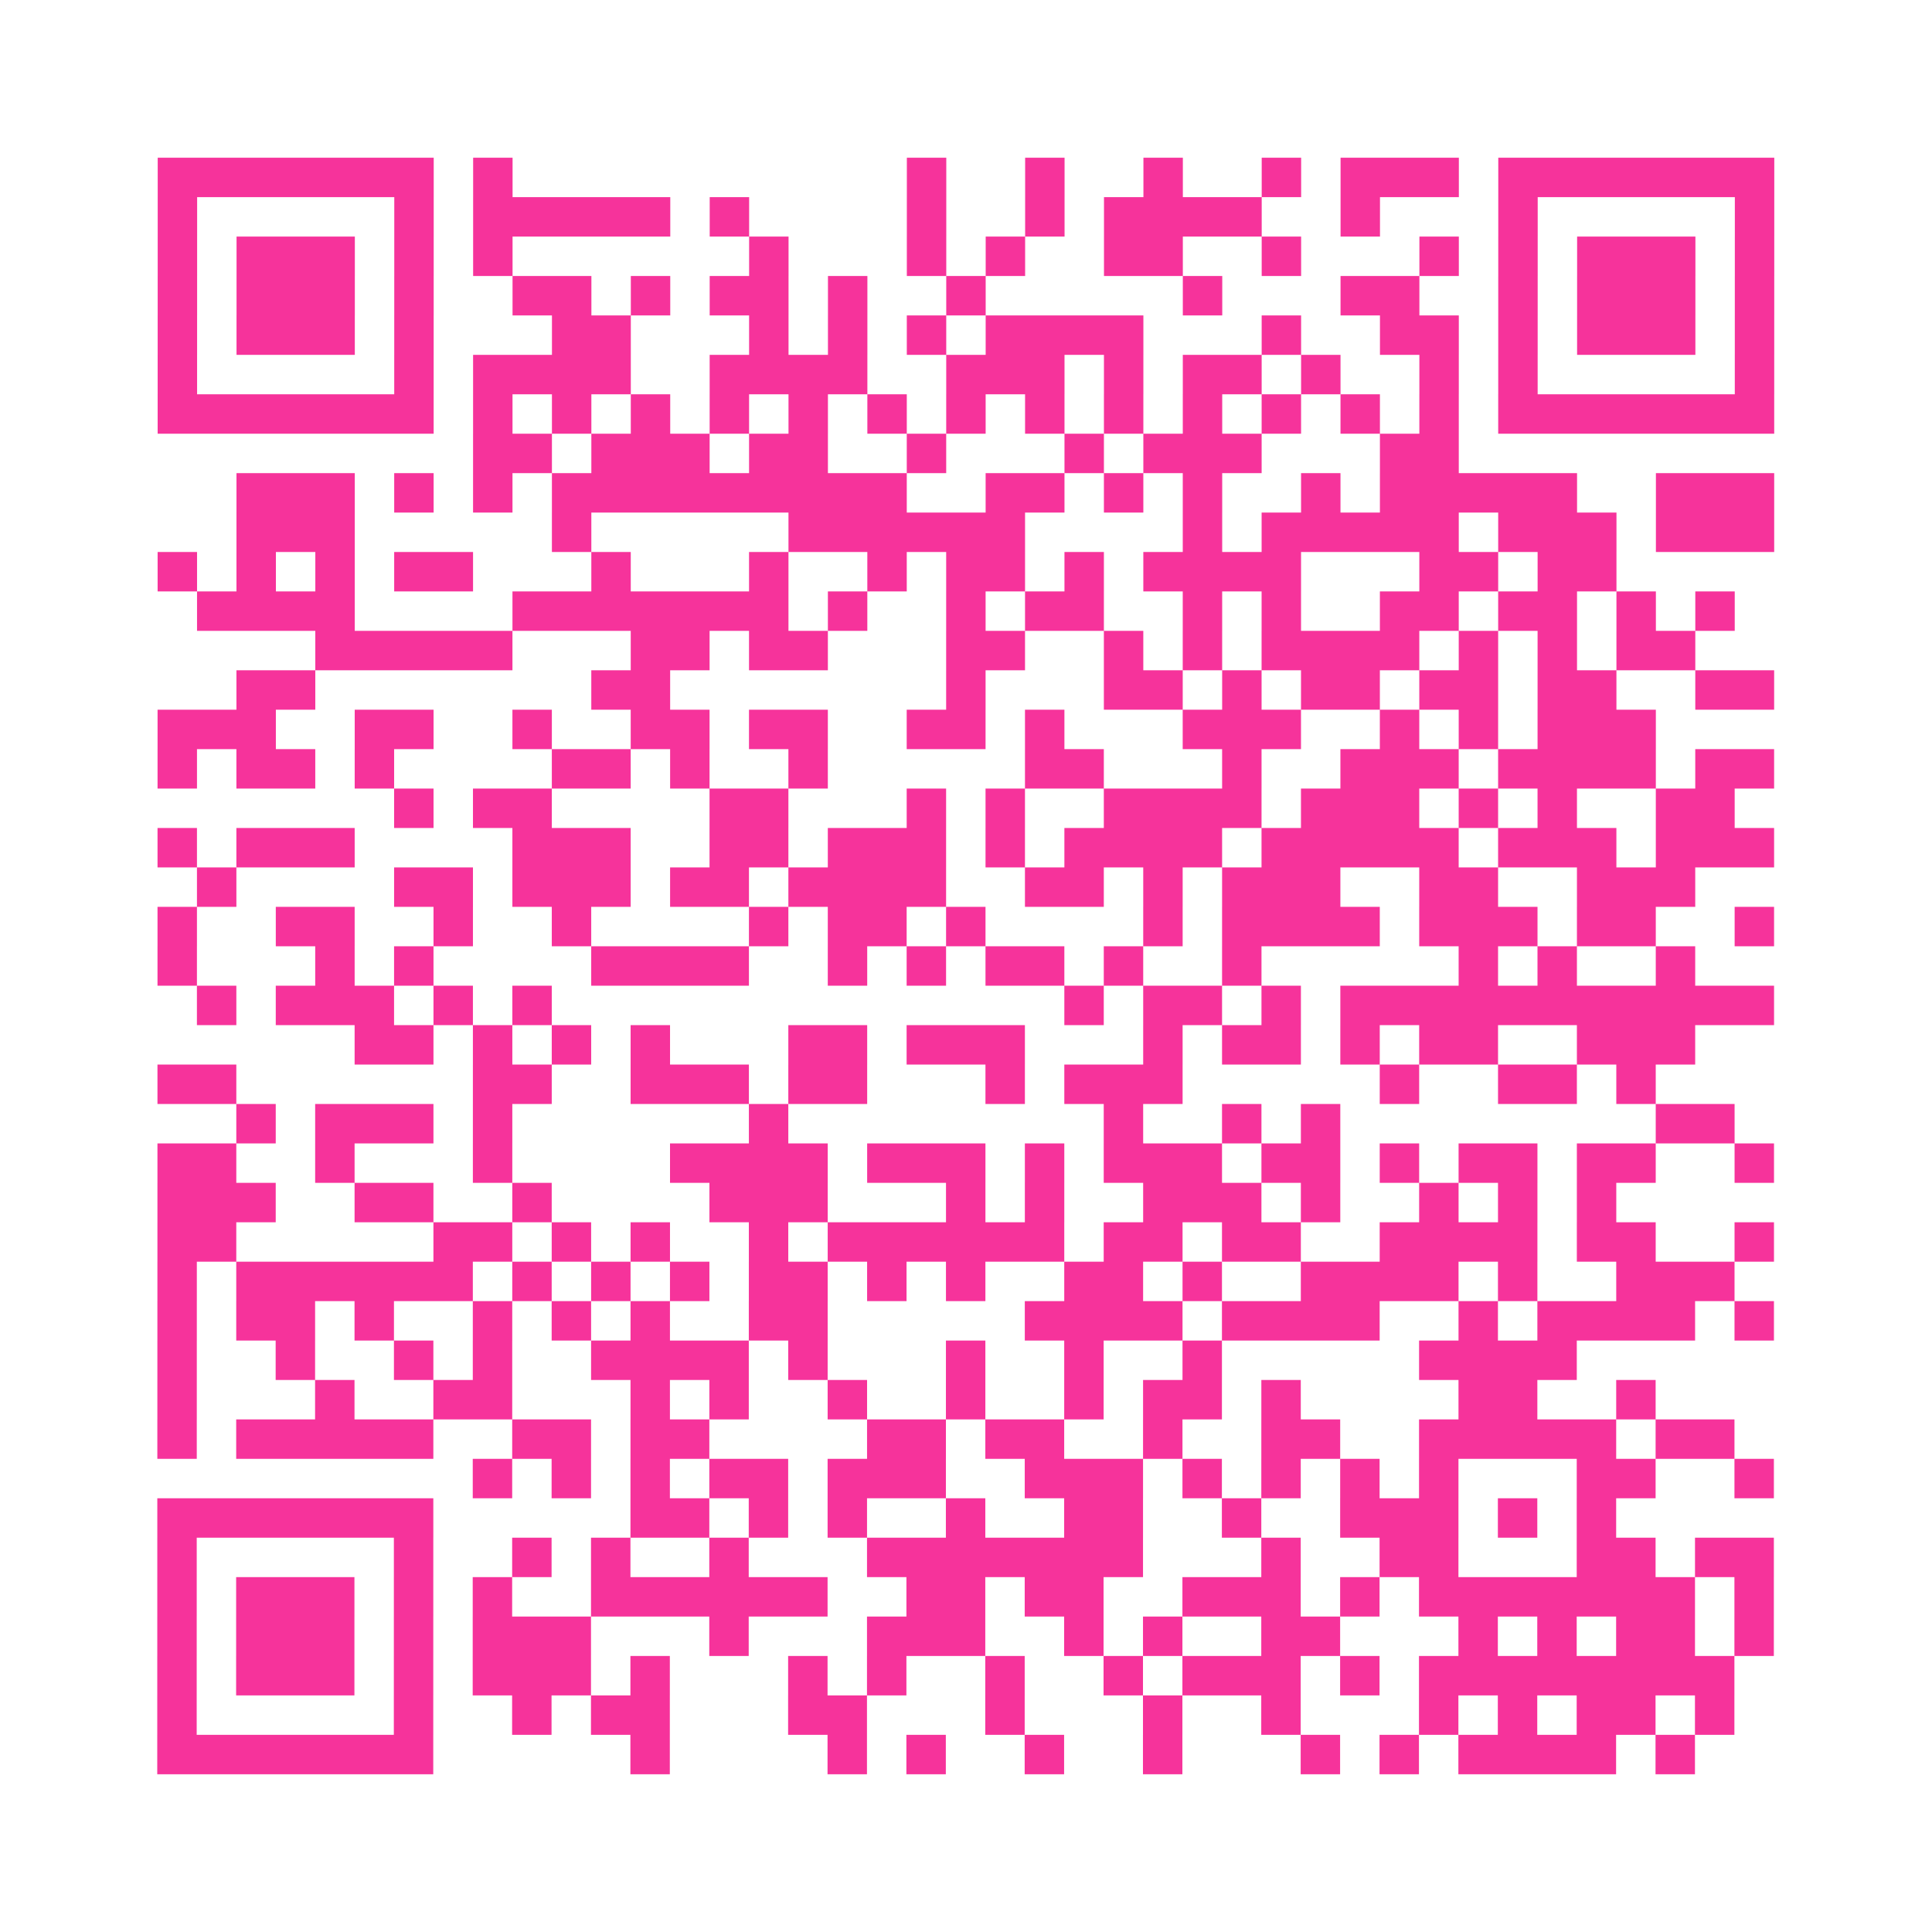
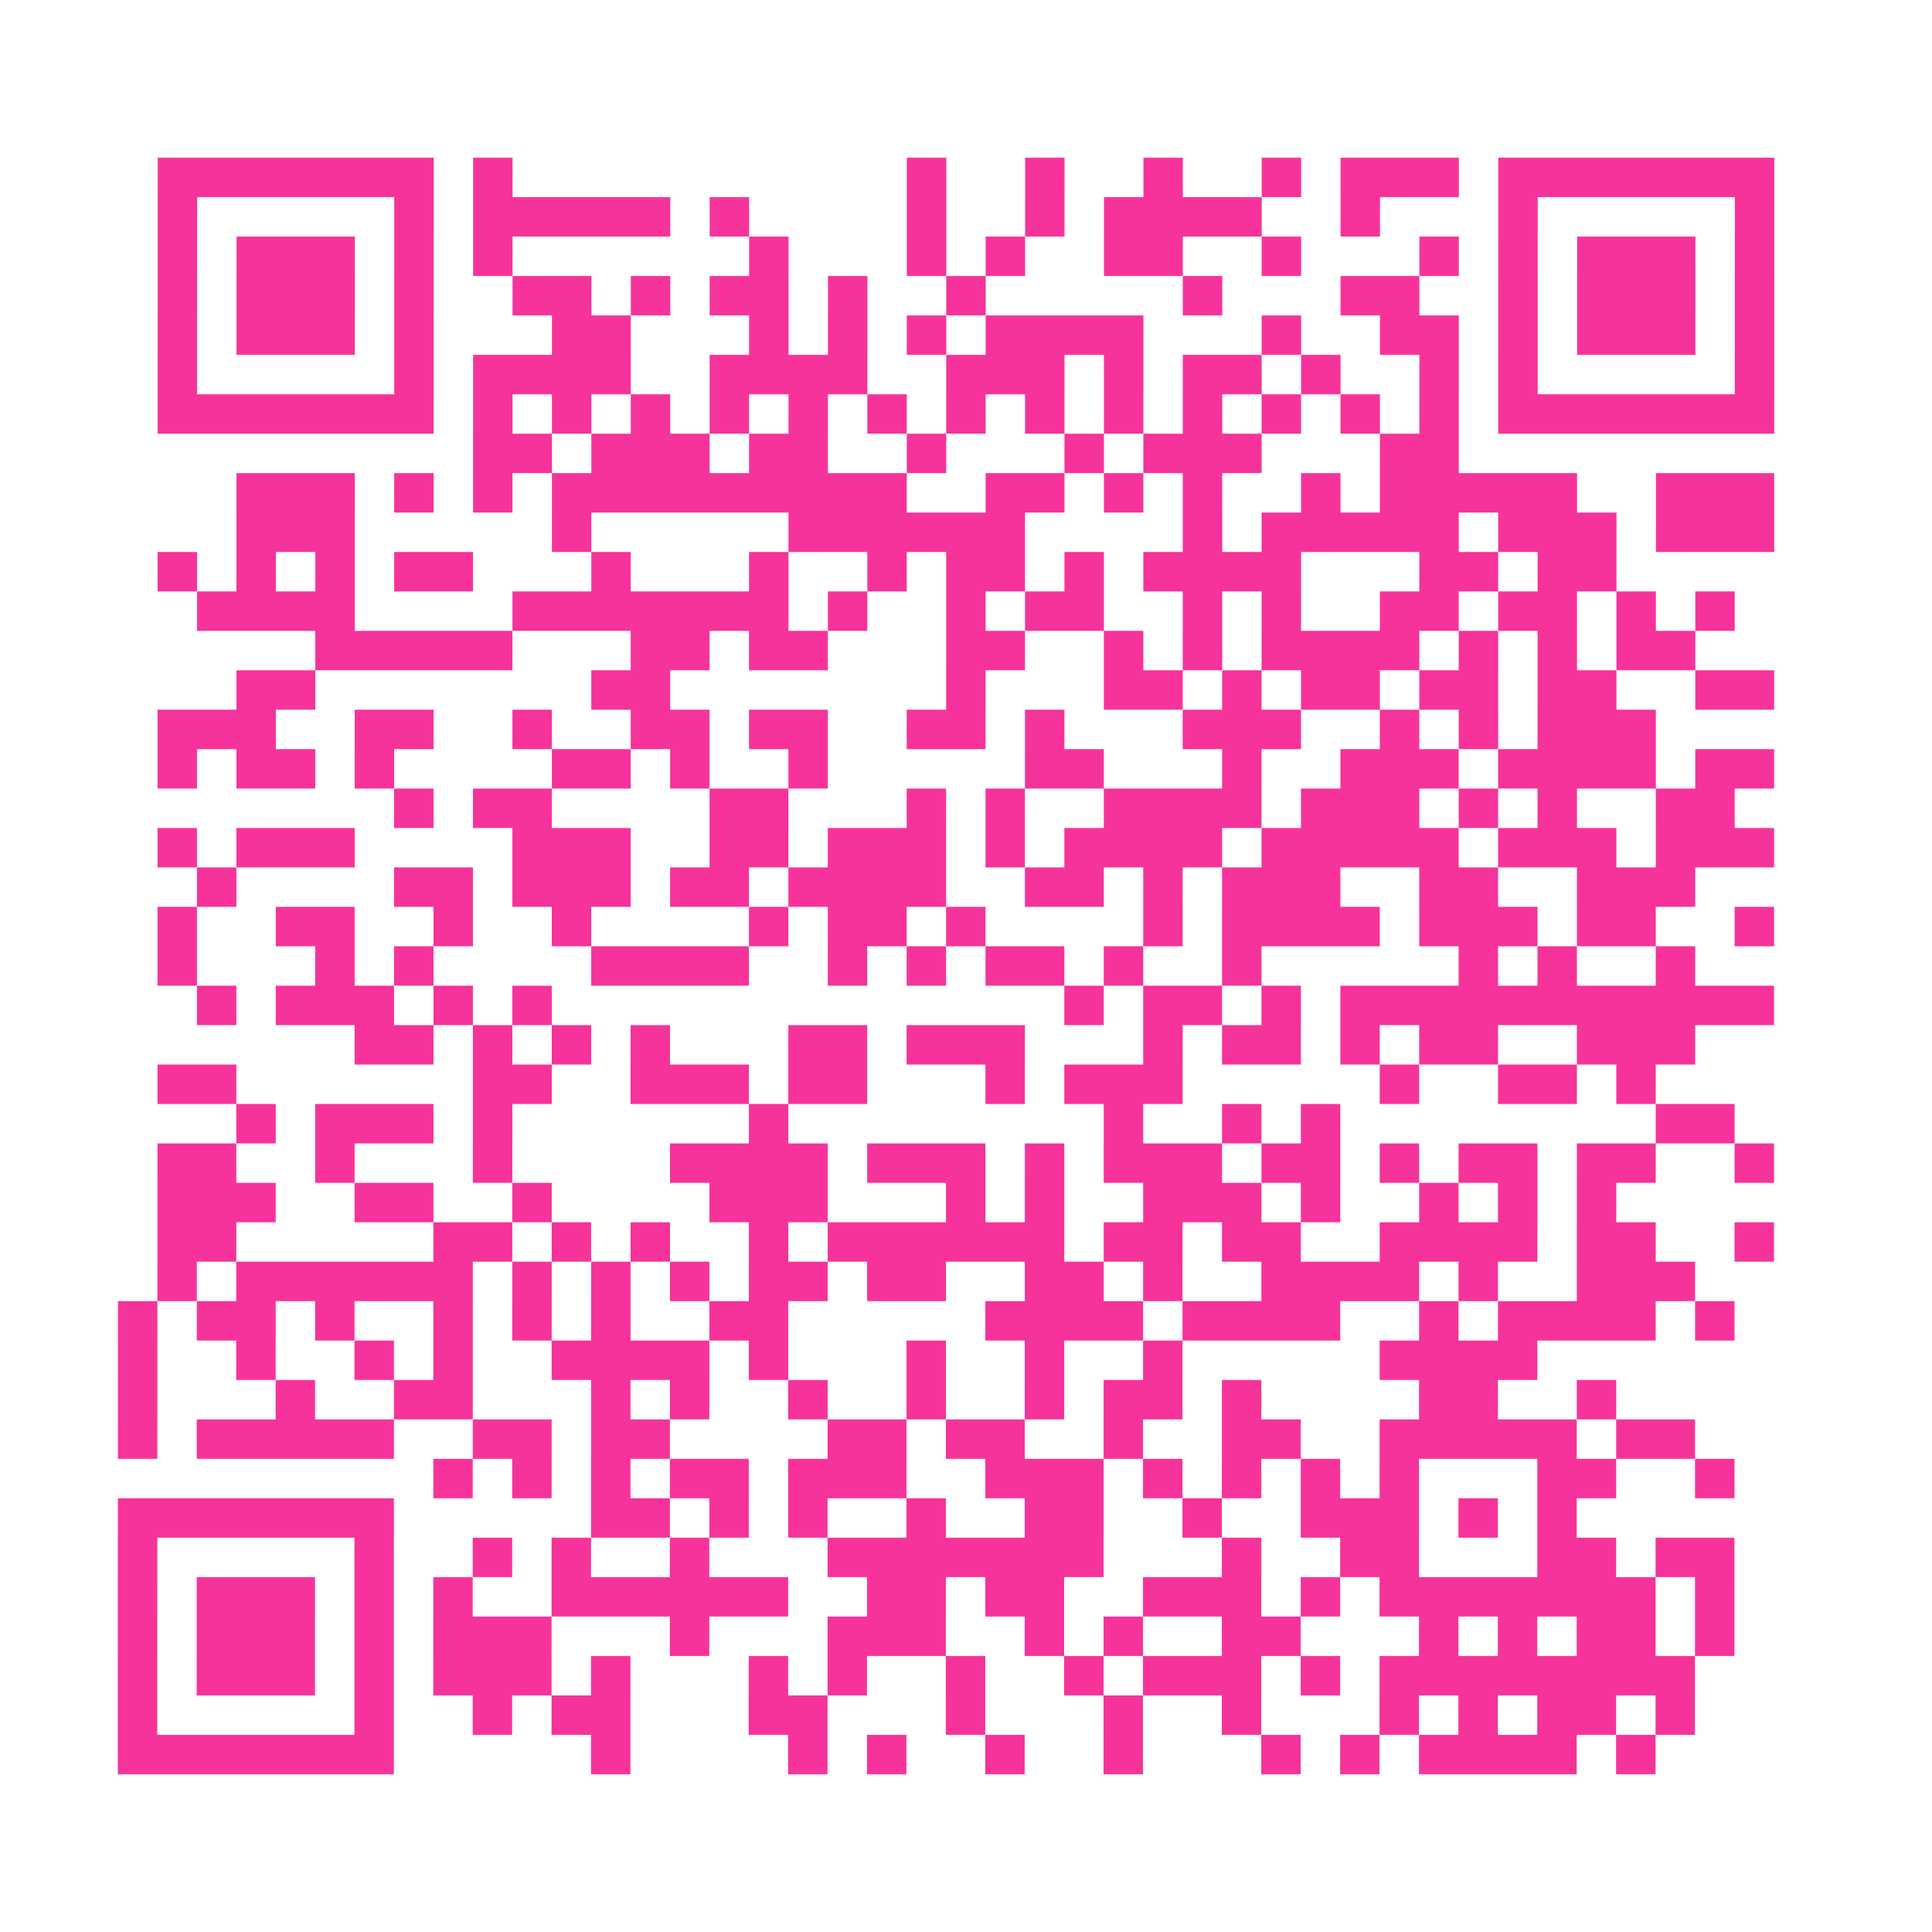
<svg xmlns="http://www.w3.org/2000/svg" viewBox="0 0 49 49" class="pyqrcode">
-   <path fill="transparent" d="M0 0h49v49h-49z" />
-   <path stroke="#f6339b" class="pyqrline" d="M4 4.5h7m1 0h1m10 0h1m2 0h1m2 0h1m2 0h1m1 0h3m1 0h7m-41 1h1m5 0h1m1 0h5m1 0h1m4 0h1m2 0h1m1 0h4m2 0h1m3 0h1m5 0h1m-41 1h1m1 0h3m1 0h1m1 0h1m6 0h1m3 0h1m1 0h1m2 0h2m2 0h1m3 0h1m1 0h1m1 0h3m1 0h1m-41 1h1m1 0h3m1 0h1m2 0h2m1 0h1m1 0h2m1 0h1m2 0h1m5 0h1m3 0h2m2 0h1m1 0h3m1 0h1m-41 1h1m1 0h3m1 0h1m3 0h2m3 0h1m1 0h1m1 0h1m1 0h4m3 0h1m2 0h2m1 0h1m1 0h3m1 0h1m-41 1h1m5 0h1m1 0h4m2 0h4m2 0h3m1 0h1m1 0h2m1 0h1m2 0h1m1 0h1m5 0h1m-41 1h7m1 0h1m1 0h1m1 0h1m1 0h1m1 0h1m1 0h1m1 0h1m1 0h1m1 0h1m1 0h1m1 0h1m1 0h1m1 0h1m1 0h7m-33 1h2m1 0h3m1 0h2m2 0h1m3 0h1m1 0h3m3 0h2m-31 1h3m1 0h1m1 0h1m1 0h9m2 0h2m1 0h1m1 0h1m2 0h1m1 0h5m2 0h3m-39 1h3m5 0h1m5 0h6m4 0h1m1 0h5m1 0h3m1 0h3m-41 1h1m1 0h1m1 0h1m1 0h2m3 0h1m3 0h1m2 0h1m1 0h2m1 0h1m1 0h4m3 0h2m1 0h2m-36 1h4m4 0h7m1 0h1m2 0h1m1 0h2m2 0h1m1 0h1m2 0h2m1 0h2m1 0h1m1 0h1m-36 1h5m3 0h2m1 0h2m3 0h2m2 0h1m1 0h1m1 0h4m1 0h1m1 0h1m1 0h2m-37 1h2m7 0h2m7 0h1m3 0h2m1 0h1m1 0h2m1 0h2m1 0h2m2 0h2m-41 1h3m2 0h2m2 0h1m2 0h2m1 0h2m2 0h2m1 0h1m3 0h3m2 0h1m1 0h1m1 0h3m-38 1h1m1 0h2m1 0h1m4 0h2m1 0h1m2 0h1m5 0h2m3 0h1m2 0h3m1 0h4m1 0h2m-35 1h1m1 0h2m4 0h2m3 0h1m1 0h1m2 0h4m1 0h3m1 0h1m1 0h1m2 0h2m-40 1h1m1 0h3m4 0h3m2 0h2m1 0h3m1 0h1m1 0h4m1 0h5m1 0h3m1 0h3m-40 1h1m4 0h2m1 0h3m1 0h2m1 0h4m2 0h2m1 0h1m1 0h3m2 0h2m2 0h3m-39 1h1m2 0h2m2 0h1m2 0h1m4 0h1m1 0h2m1 0h1m4 0h1m1 0h4m1 0h3m1 0h2m2 0h1m-41 1h1m3 0h1m1 0h1m4 0h4m2 0h1m1 0h1m1 0h2m1 0h1m2 0h1m5 0h1m1 0h1m2 0h1m-38 1h1m1 0h3m1 0h1m1 0h1m13 0h1m1 0h2m1 0h1m1 0h11m-36 1h2m1 0h1m1 0h1m1 0h1m3 0h2m1 0h3m3 0h1m1 0h2m1 0h1m1 0h2m2 0h3m-39 1h2m6 0h2m2 0h3m1 0h2m3 0h1m1 0h3m5 0h1m2 0h2m1 0h1m-36 1h1m1 0h3m1 0h1m6 0h1m8 0h1m2 0h1m1 0h1m8 0h2m-40 1h2m2 0h1m3 0h1m4 0h4m1 0h3m1 0h1m1 0h3m1 0h2m1 0h1m1 0h2m1 0h2m2 0h1m-41 1h3m2 0h2m2 0h1m4 0h3m3 0h1m1 0h1m2 0h3m1 0h1m2 0h1m1 0h1m1 0h1m-37 1h2m5 0h2m1 0h1m1 0h1m2 0h1m1 0h6m1 0h2m1 0h2m2 0h4m1 0h2m2 0h1m-41 1h1m1 0h6m1 0h1m1 0h1m1 0h1m1 0h2m1 0h1m1 0h1m2 0h2m1 0h1m2 0h4m1 0h1m2 0h3m-40 1h1m1 0h2m1 0h1m2 0h1m1 0h1m1 0h1m2 0h2m5 0h4m1 0h4m2 0h1m1 0h4m1 0h1m-41 1h1m2 0h1m2 0h1m1 0h1m2 0h4m1 0h1m3 0h1m2 0h1m2 0h1m5 0h4m-36 1h1m3 0h1m2 0h2m3 0h1m1 0h1m2 0h1m2 0h1m2 0h1m1 0h2m1 0h1m4 0h2m2 0h1m-38 1h1m1 0h5m2 0h2m1 0h2m4 0h2m1 0h2m2 0h1m2 0h2m2 0h5m1 0h2m-32 1h1m1 0h1m1 0h1m1 0h2m1 0h3m2 0h3m1 0h1m1 0h1m1 0h1m1 0h1m3 0h2m2 0h1m-41 1h7m5 0h2m1 0h1m1 0h1m2 0h1m2 0h2m2 0h1m2 0h3m1 0h1m1 0h1m-37 1h1m5 0h1m2 0h1m1 0h1m2 0h1m3 0h7m3 0h1m2 0h2m3 0h2m1 0h2m-41 1h1m1 0h3m1 0h1m1 0h1m2 0h6m2 0h2m1 0h2m2 0h3m1 0h1m1 0h7m1 0h1m-41 1h1m1 0h3m1 0h1m1 0h3m3 0h1m3 0h3m2 0h1m1 0h1m2 0h2m3 0h1m1 0h1m1 0h2m1 0h1m-41 1h1m1 0h3m1 0h1m1 0h3m1 0h1m3 0h1m1 0h1m2 0h1m2 0h1m1 0h3m1 0h1m1 0h8m-40 1h1m5 0h1m2 0h1m1 0h2m3 0h2m3 0h1m3 0h1m2 0h1m3 0h1m1 0h1m1 0h2m1 0h1m-40 1h7m5 0h1m4 0h1m1 0h1m2 0h1m2 0h1m3 0h1m1 0h1m1 0h4m1 0h1" />
+   <path stroke="#f6339b" class="pyqrline" d="M4 4.5h7m1 0h1m10 0h1m2 0h1m2 0h1m2 0h1m1 0h3m1 0h7m-41 1h1m5 0h1m1 0h5m1 0h1m4 0h1m2 0h1m1 0h4m2 0h1m3 0h1m5 0h1m-41 1h1m1 0h3m1 0h1m1 0h1m6 0h1m3 0h1m1 0h1m2 0h2m2 0h1m3 0h1m1 0h1m1 0h3m1 0h1m-41 1h1m1 0h3m1 0h1m2 0h2m1 0h1m1 0h2m1 0h1m2 0h1m5 0h1m3 0h2m2 0h1m1 0h3m1 0h1m-41 1h1m1 0h3m1 0h1m3 0h2m3 0h1m1 0h1m1 0h1m1 0h4m3 0h1m2 0h2m1 0h1m1 0h3m1 0h1m-41 1h1m5 0h1m1 0h4m2 0h4m2 0h3m1 0h1m1 0h2m1 0h1m2 0h1m1 0h1m5 0h1m-41 1h7m1 0h1m1 0h1m1 0h1m1 0h1m1 0h1m1 0h1m1 0h1m1 0h1m1 0h1m1 0h1m1 0h1m1 0h1m1 0h1m1 0h7m-33 1h2m1 0h3m1 0h2m2 0h1m3 0h1m1 0h3m3 0h2m-31 1h3m1 0h1m1 0h1m1 0h9m2 0h2m1 0h1m1 0h1m2 0h1m1 0h5m2 0h3m-39 1h3m5 0h1m5 0h6m4 0h1m1 0h5m1 0h3m1 0h3m-41 1h1m1 0h1m1 0h1m1 0h2m3 0h1m3 0h1m2 0h1m1 0h2m1 0h1m1 0h4m3 0h2m1 0h2m-36 1h4m4 0h7m1 0h1m2 0h1m1 0h2m2 0h1m1 0h1m2 0h2m1 0h2m1 0h1m1 0h1m-36 1h5m3 0h2m1 0h2m3 0h2m2 0h1m1 0h1m1 0h4m1 0h1m1 0h1m1 0h2m-37 1h2m7 0h2m7 0h1m3 0h2m1 0h1m1 0h2m1 0h2m1 0h2m2 0h2m-41 1h3m2 0h2m2 0h1m2 0h2m1 0h2m2 0h2m1 0h1m3 0h3m2 0h1m1 0h1m1 0h3m-38 1h1m1 0h2m1 0h1m4 0h2m1 0h1m2 0h1m5 0h2m3 0h1m2 0h3m1 0h4m1 0h2m-35 1h1m1 0h2m4 0h2m3 0h1m1 0h1m2 0h4m1 0h3m1 0h1m1 0h1m2 0h2m-40 1h1m1 0h3m4 0h3m2 0h2m1 0h3m1 0h1m1 0h4m1 0h5m1 0h3m1 0h3m-40 1h1m4 0h2m1 0h3m1 0h2m1 0h4m2 0h2m1 0h1m1 0h3m2 0h2m2 0h3m-39 1h1m2 0h2m2 0h1m2 0h1m4 0h1m1 0h2m1 0h1m4 0h1m1 0h4m1 0h3m1 0h2m2 0h1m-41 1h1m3 0h1m1 0h1m4 0h4m2 0h1m1 0h1m1 0h2m1 0h1m2 0h1m5 0h1m1 0h1m2 0h1m-38 1h1m1 0h3m1 0h1m1 0h1m13 0h1m1 0h2m1 0h1m1 0h11m-36 1h2m1 0h1m1 0h1m1 0h1m3 0h2m1 0h3m3 0h1m1 0h2m1 0h1m1 0h2m2 0h3m-39 1h2m6 0h2m2 0h3m1 0h2m3 0h1m1 0h3m5 0h1m2 0h2m1 0h1m-36 1h1m1 0h3m1 0h1m6 0h1m8 0h1m2 0h1m1 0h1m8 0h2m-40 1h2m2 0h1m3 0h1m4 0h4m1 0h3m1 0h1m1 0h3m1 0h2m1 0h1m1 0h2m1 0h2m2 0h1m-41 1h3m2 0h2m2 0h1m4 0h3m3 0h1m1 0h1m2 0h3m1 0h1m2 0h1m1 0h1m1 0h1m-37 1h2m5 0h2m1 0h1m1 0h1m2 0h1m1 0h6m1 0h2m1 0h2m2 0h4m1 0h2m2 0h1m-41 1h1m1 0h6m1 0h1m1 0h1m1 0h1m1 0h2m1 0h1h1m2 0h2m1 0h1m2 0h4m1 0h1m2 0h3m-40 1h1m1 0h2m1 0h1m2 0h1m1 0h1m1 0h1m2 0h2m5 0h4m1 0h4m2 0h1m1 0h4m1 0h1m-41 1h1m2 0h1m2 0h1m1 0h1m2 0h4m1 0h1m3 0h1m2 0h1m2 0h1m5 0h4m-36 1h1m3 0h1m2 0h2m3 0h1m1 0h1m2 0h1m2 0h1m2 0h1m1 0h2m1 0h1m4 0h2m2 0h1m-38 1h1m1 0h5m2 0h2m1 0h2m4 0h2m1 0h2m2 0h1m2 0h2m2 0h5m1 0h2m-32 1h1m1 0h1m1 0h1m1 0h2m1 0h3m2 0h3m1 0h1m1 0h1m1 0h1m1 0h1m3 0h2m2 0h1m-41 1h7m5 0h2m1 0h1m1 0h1m2 0h1m2 0h2m2 0h1m2 0h3m1 0h1m1 0h1m-37 1h1m5 0h1m2 0h1m1 0h1m2 0h1m3 0h7m3 0h1m2 0h2m3 0h2m1 0h2m-41 1h1m1 0h3m1 0h1m1 0h1m2 0h6m2 0h2m1 0h2m2 0h3m1 0h1m1 0h7m1 0h1m-41 1h1m1 0h3m1 0h1m1 0h3m3 0h1m3 0h3m2 0h1m1 0h1m2 0h2m3 0h1m1 0h1m1 0h2m1 0h1m-41 1h1m1 0h3m1 0h1m1 0h3m1 0h1m3 0h1m1 0h1m2 0h1m2 0h1m1 0h3m1 0h1m1 0h8m-40 1h1m5 0h1m2 0h1m1 0h2m3 0h2m3 0h1m3 0h1m2 0h1m3 0h1m1 0h1m1 0h2m1 0h1m-40 1h7m5 0h1m4 0h1m1 0h1m2 0h1m2 0h1m3 0h1m1 0h1m1 0h4m1 0h1" />
</svg>